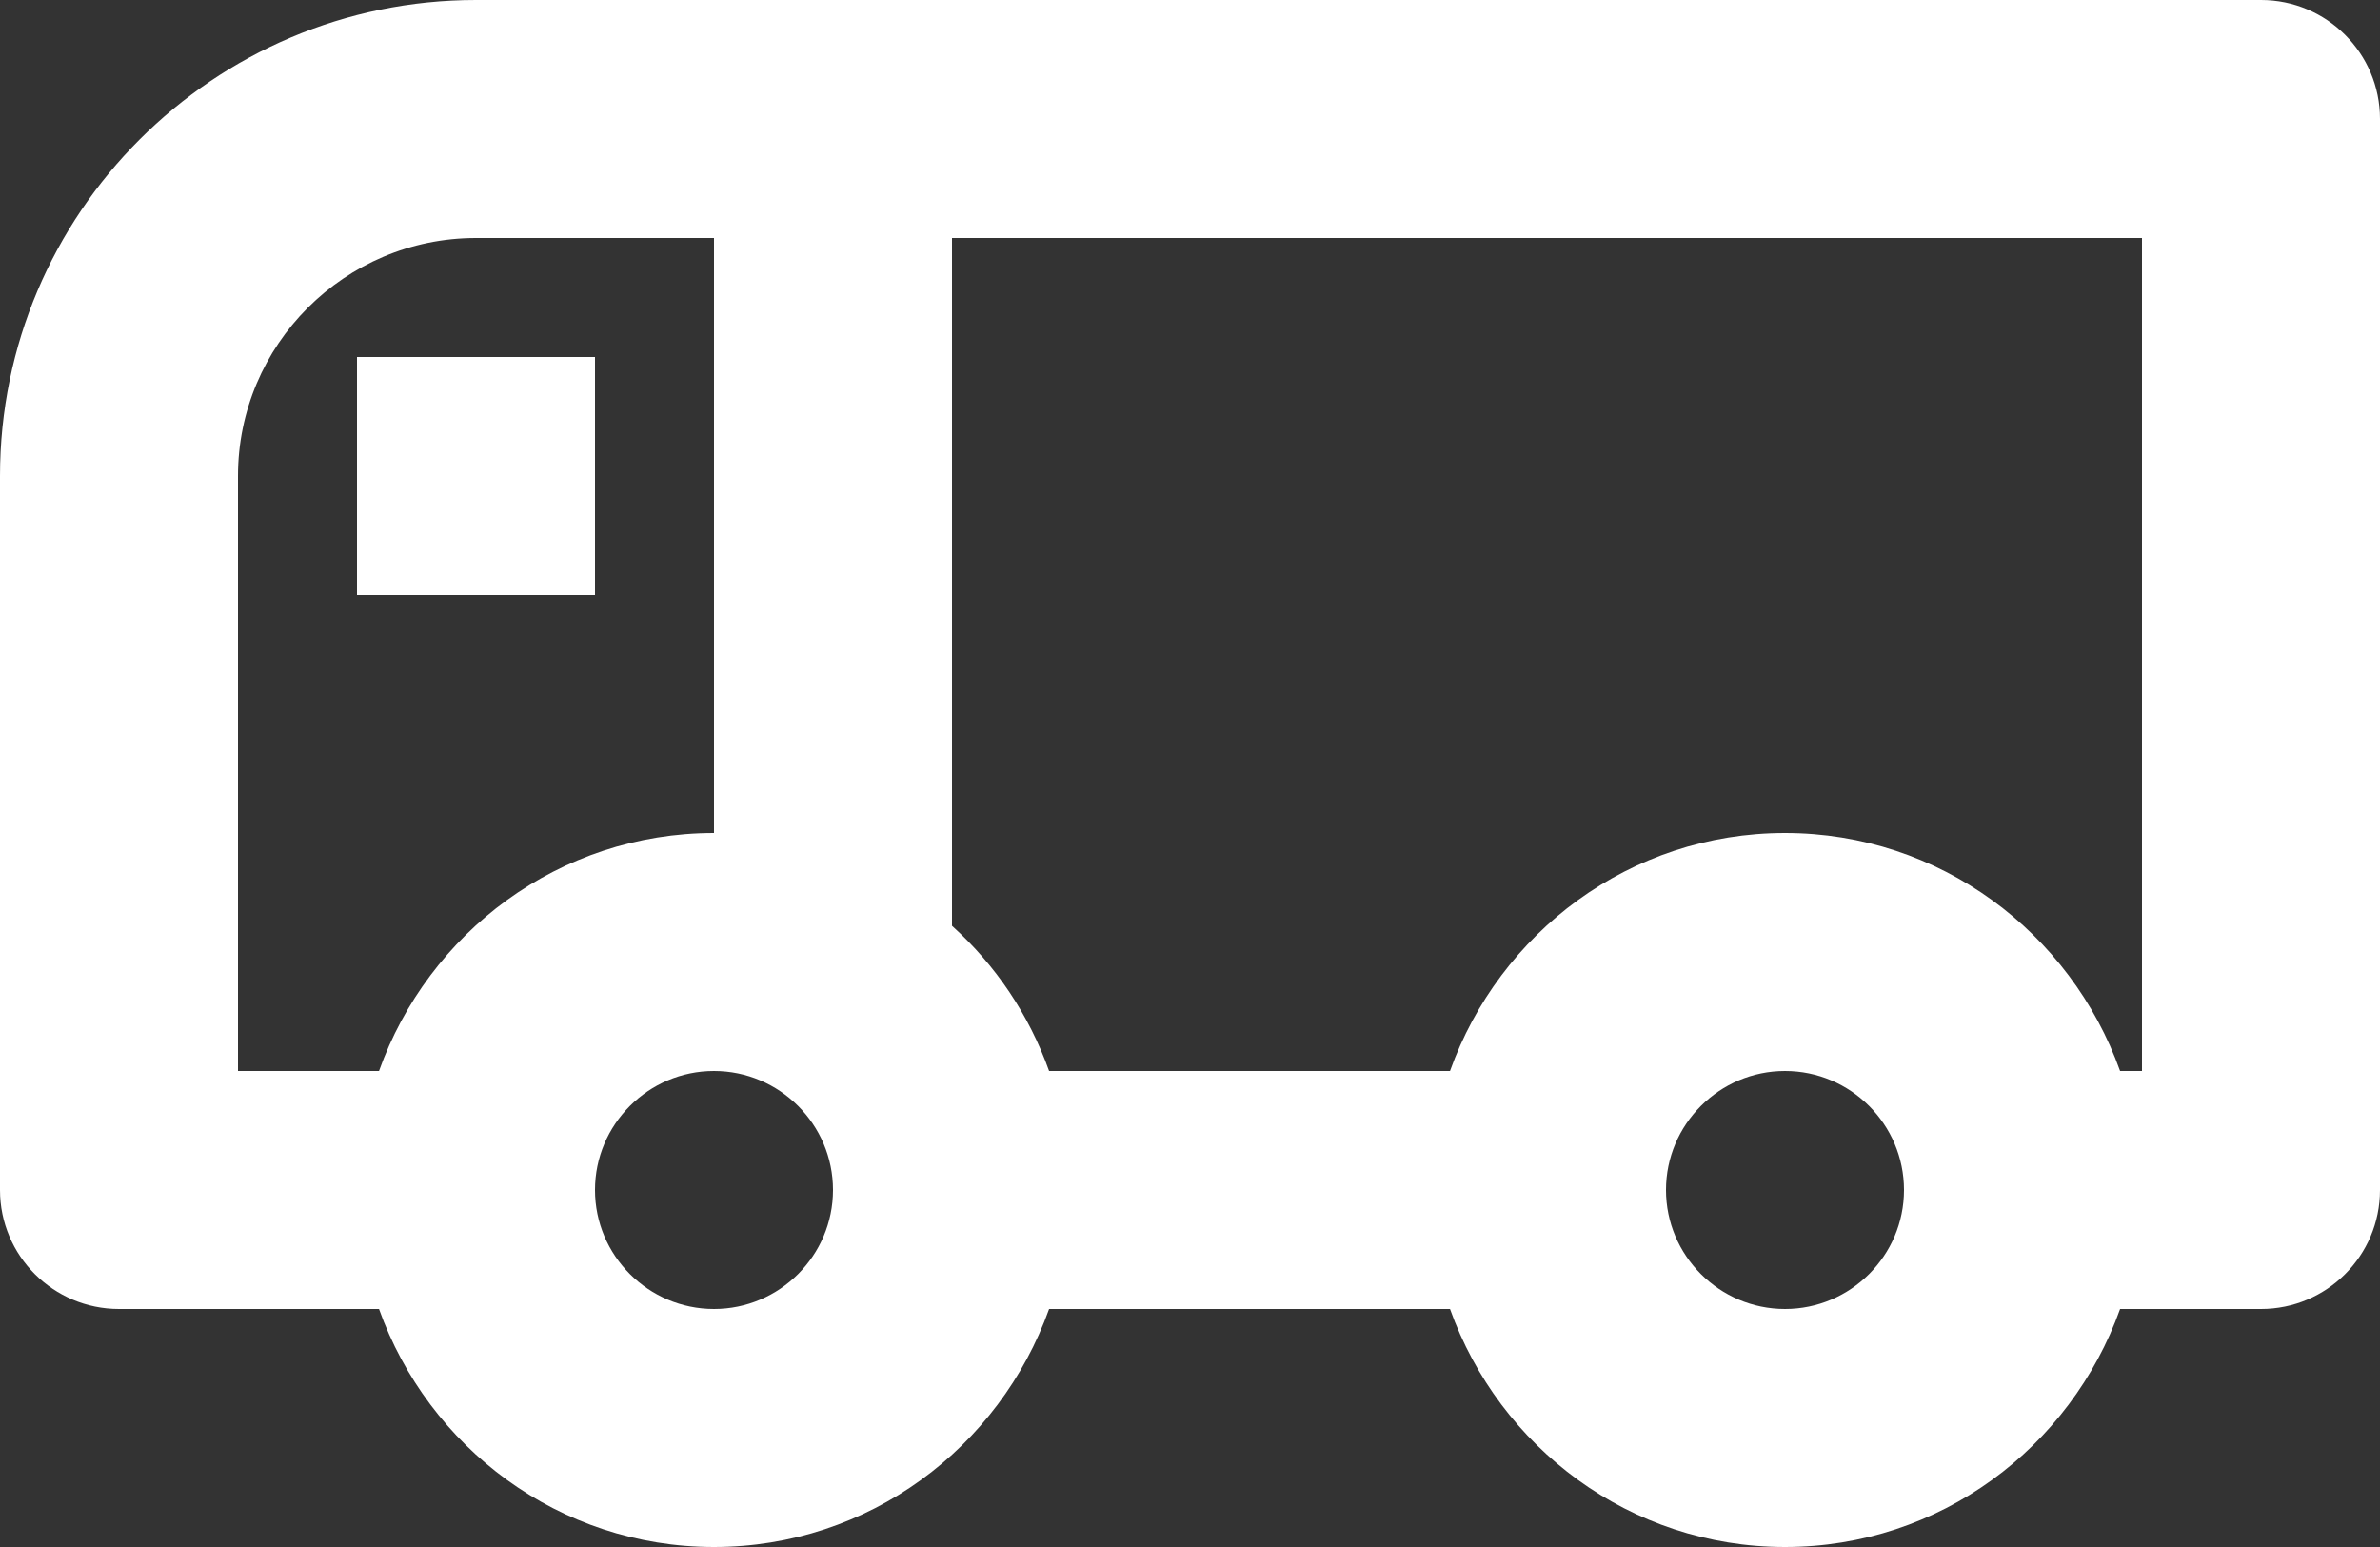
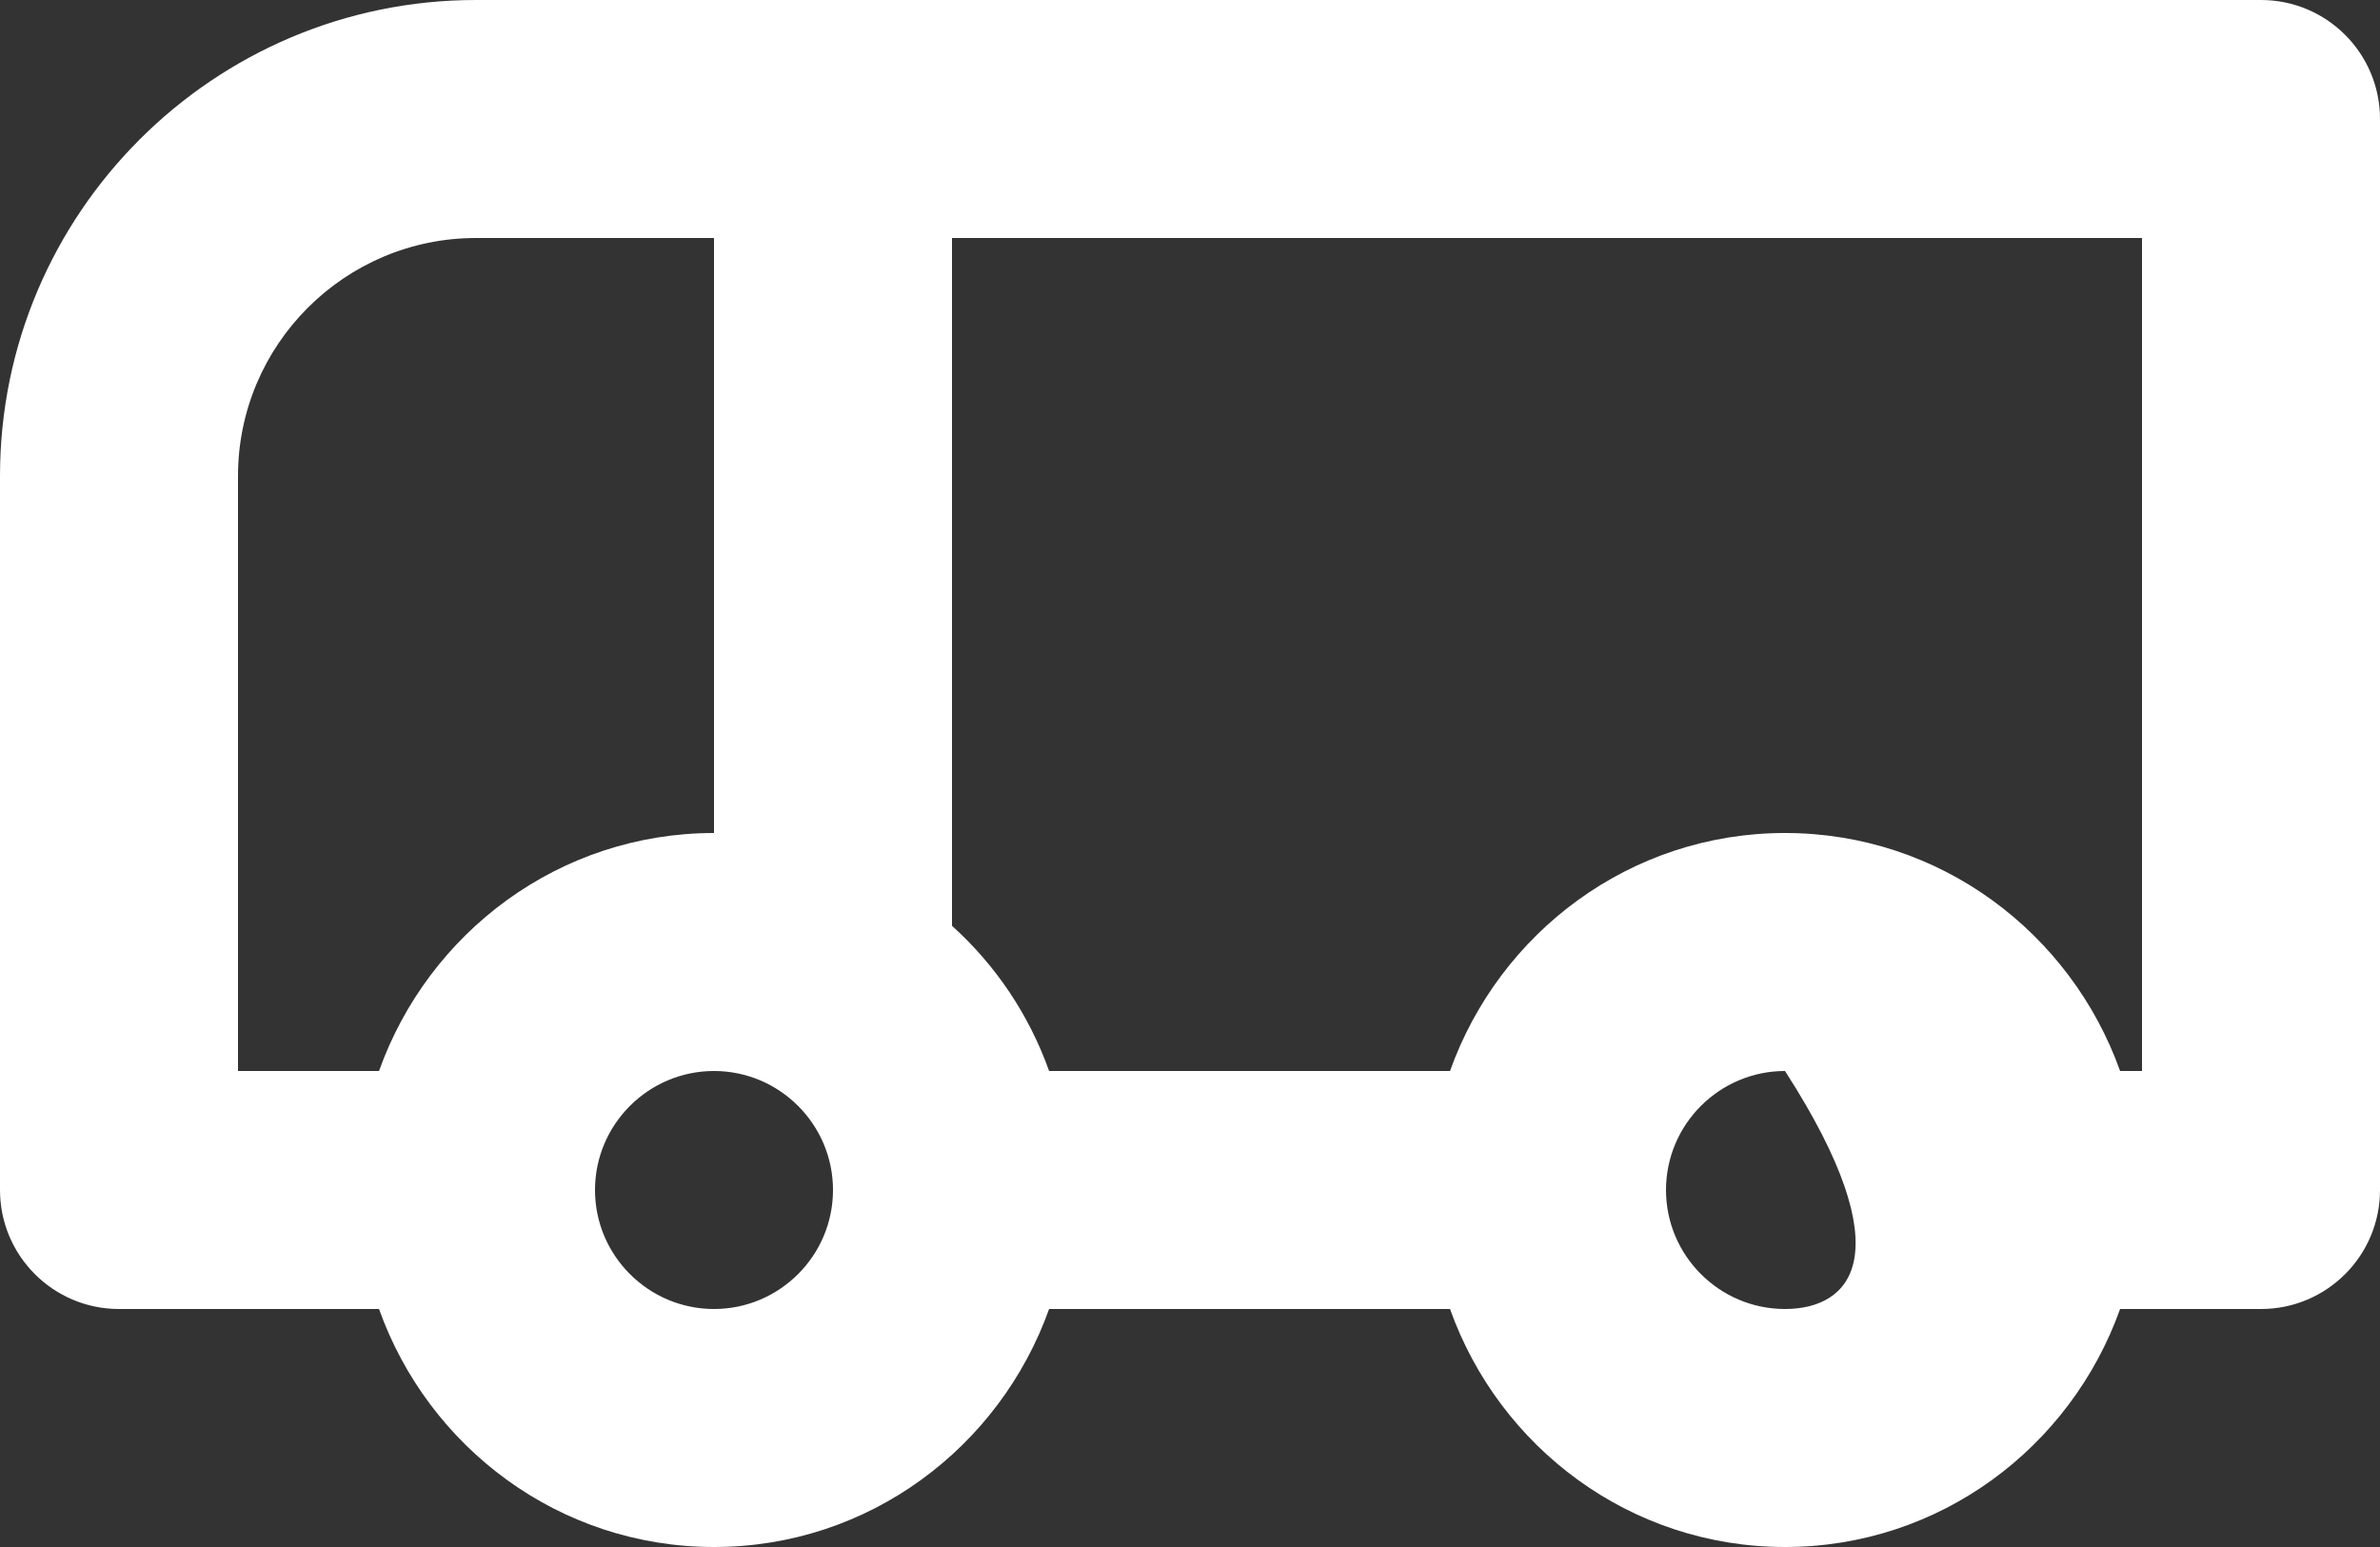
<svg xmlns="http://www.w3.org/2000/svg" xmlns:xlink="http://www.w3.org/1999/xlink" width="20px" height="13px" viewBox="0 0 20 13" version="1.1">
  <rect x="0" y="0" width="20" height="13" fill="#333333" stroke="none" />
  <title>Group 6</title>
  <defs>
    <polygon id="path-1" points="0 16 20 16 20 0 0 0" />
  </defs>
  <g id="Website" stroke="none" stroke-width="1" fill="none" fill-rule="evenodd">
    <g id="BTC_Service-&amp;-Maintenance" transform="translate(-1059, -1175)">
      <g id="Group-2" transform="translate(767, 1114)">
        <g id="Group-31" transform="translate(281, 58)">
          <g id="Group-6" transform="translate(10, 0)">
-             <path d="M19,12 L18.816,12 C18.401,10.838 17.302,10 16,10 C14.698,10 13.599,10.838 13.185,12 L9.816,12 C9.647,11.526 9.366,11.11 9,10.78 L9,5 L19,5 L19,12 Z M16,14 C15.449,14 15,13.551 15,13 C15,12.449 15.449,12 16,12 C16.551,12 17,12.449 17,13 C17,13.551 16.551,14 16,14 L16,14 Z M7,14 C6.449,14 6,13.551 6,13 C6,12.449 6.449,12 7,12 C7.551,12 8,12.449 8,13 C8,13.551 7.551,14 7,14 L7,14 Z M3,7 C3,5.897 3.897,5 5,5 L7,5 L7,10 C5.698,10 4.599,10.838 4.185,12 L3,12 L3,7 Z M8,3 C7.632,3 7.299,3 7,3 L5,3 C2.794,3 1,4.794 1,7 L1,13 C1,13.552 1.448,14 2,14 L4.185,14 C4.599,15.162 5.698,16 7,16 C8.302,16 9.401,15.162 9.816,14 L13.185,14 C13.599,15.162 14.698,16 16,16 C17.302,16 18.401,15.162 18.816,14 L20,14 C20.552,14 21,13.552 21,13 L21,4 C21,3.448 20.552,3 20,3 L8,3 Z" id="Fill-2" fill="#FFFFFF" />
+             <path d="M19,12 L18.816,12 C18.401,10.838 17.302,10 16,10 C14.698,10 13.599,10.838 13.185,12 L9.816,12 C9.647,11.526 9.366,11.11 9,10.78 L9,5 L19,5 L19,12 Z M16,14 C15.449,14 15,13.551 15,13 C15,12.449 15.449,12 16,12 C17,13.551 16.551,14 16,14 L16,14 Z M7,14 C6.449,14 6,13.551 6,13 C6,12.449 6.449,12 7,12 C7.551,12 8,12.449 8,13 C8,13.551 7.551,14 7,14 L7,14 Z M3,7 C3,5.897 3.897,5 5,5 L7,5 L7,10 C5.698,10 4.599,10.838 4.185,12 L3,12 L3,7 Z M8,3 C7.632,3 7.299,3 7,3 L5,3 C2.794,3 1,4.794 1,7 L1,13 C1,13.552 1.448,14 2,14 L4.185,14 C4.599,15.162 5.698,16 7,16 C8.302,16 9.401,15.162 9.816,14 L13.185,14 C13.599,15.162 14.698,16 16,16 C17.302,16 18.401,15.162 18.816,14 L20,14 C20.552,14 21,13.552 21,13 L21,4 C21,3.448 20.552,3 20,3 L8,3 Z" id="Fill-2" fill="#FFFFFF" />
            <mask id="mask-2" fill="white">
              <use xlink:href="#path-1" />
            </mask>
            <g id="Clip-5" />
-             <polygon id="Fill-4" fill="#FFFFFF" mask="url(#mask-2)" points="4 8 6 8 6 6 4 6" />
          </g>
        </g>
      </g>
    </g>
  </g>
</svg>